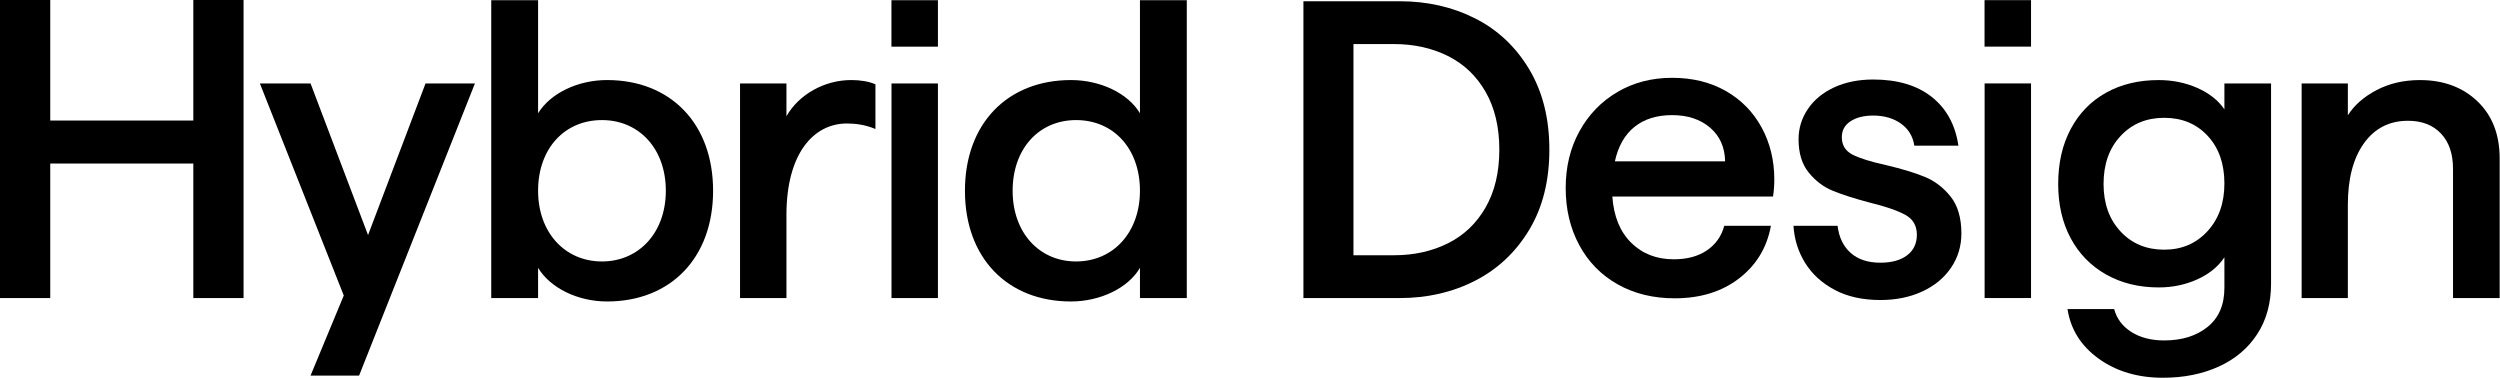
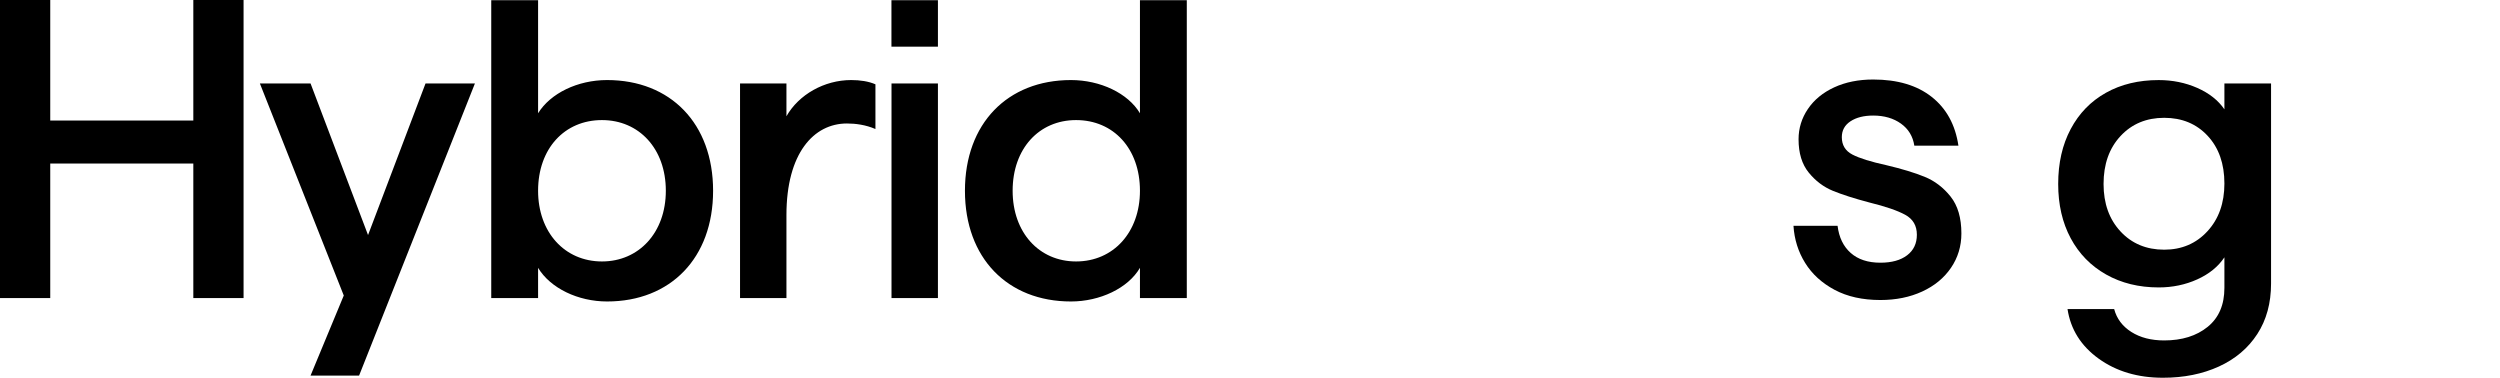
<svg xmlns="http://www.w3.org/2000/svg" width="4390" height="664" viewBox="0 0 4390 664" fill="none">
  <path d="M339.471 523.413H427.703V0H339.471V211.609H88.232V0H0V523.413H88.232V287.129H339.471V523.413ZM545.337 659.501H630.578L833.961 146.556H747.224L646.279 412.748L545.336 146.556H456.356L603.659 518.927L545.336 659.501H545.337ZM1066.01 529.395C1177.42 529.395 1252.19 453.127 1252.19 334.985C1252.19 216.843 1177.42 140.574 1066.01 140.574C1014.42 140.574 966.562 163.753 944.877 198.897V0.294H862.627V523.413H944.877V470.324C966.562 506.215 1015.16 529.395 1066.01 529.395ZM944.877 334.985C944.877 260.959 991.237 210.86 1057.04 210.861C1122.09 210.861 1169.2 260.959 1169.2 334.986C1169.2 408.263 1122.09 459.109 1057.04 459.109C991.237 459.109 944.877 407.516 944.877 334.986V334.985ZM1299.5 523.413H1380.99V377.605C1380.99 269.184 1428.85 216.843 1487.18 216.843C1502.13 216.843 1520.07 219.085 1537.27 226.564V148.051C1525.31 142.817 1510.36 140.574 1494.65 140.574C1447.55 140.574 1402.69 165.997 1380.99 204.13V146.555H1299.5V523.412V523.413ZM1565.49 523.413H1647V146.556H1565.49V523.413ZM1565.37 81.92H1647V0.294H1565.37V81.92ZM1880.63 529.395C1931.47 529.395 1980.82 506.216 2001.76 470.325V523.414H2084.01V0.294H2001.76V198.897C1980.82 163.753 1932.22 140.574 1880.63 140.574C1769.21 140.574 1694.44 216.843 1694.44 334.985C1694.44 453.127 1769.21 529.395 1880.63 529.395ZM1778.18 334.985C1778.18 260.959 1824.54 210.86 1889.6 210.861C1955.4 210.861 2001.76 260.959 2001.76 334.986C2001.76 407.516 1955.4 459.109 1889.6 459.109C1824.54 459.109 1778.18 408.263 1778.18 334.986V334.985Z" fill="black" />
-   <path d="M3566.49 146.502H3484.98V523.359H3566.49V146.502Z" fill="black" />
-   <path d="M3566.49 0.241H3484.86V81.867H3566.49V0.241Z" fill="black" />
-   <path d="M2288.81 2.186H2457.84C2506.48 2.186 2550.66 12.238 2590.38 32.343C2630.09 52.448 2661.73 82.232 2685.32 121.696C2708.89 161.16 2720.68 208.199 2720.68 262.8C2720.68 317.413 2708.89 364.323 2685.32 403.531C2661.73 442.751 2630.09 472.535 2590.38 492.884C2550.66 513.244 2506.48 523.413 2457.84 523.413H2288.81L2288.81 2.186ZM2448.16 448.208C2482.9 448.208 2514.3 441.262 2542.35 427.359C2570.39 413.467 2592.49 392.49 2608.62 364.44C2624.75 336.4 2632.82 302.521 2632.82 262.8C2632.82 223.092 2624.75 189.212 2608.62 161.161C2592.49 133.122 2570.39 112.145 2542.35 98.242C2514.3 84.35 2482.9 77.393 2448.16 77.393H2376.68V448.209H2448.16L2448.16 448.208Z" fill="black" />
-   <path d="M2840.55 499.256C2811.51 482.875 2789.05 459.92 2773.17 430.38C2757.27 400.852 2749.34 367.461 2749.34 330.23C2749.34 292.999 2757.4 259.748 2773.54 230.452C2789.66 201.168 2811.89 178.213 2840.18 161.576C2868.48 144.95 2900.49 136.631 2936.24 136.631C2971.98 136.631 3003.37 144.333 3030.43 159.714C3057.48 175.107 3078.46 196.456 3093.35 223.751C3108.24 251.057 3115.69 281.586 3115.69 315.338C3115.69 325.274 3114.94 335.198 3113.45 345.123H2831.25C2833.72 379.875 2844.77 406.926 2864.38 426.286C2883.99 445.646 2908.93 455.326 2939.21 455.326C2962.54 455.326 2981.9 450.114 2997.29 439.689C3012.68 429.265 3022.86 414.873 3027.82 396.502H3109.73C3102.77 434.733 3084.16 465.506 3053.88 488.834C3023.6 512.173 2985.87 523.831 2940.7 523.831C2902.97 523.831 2869.59 515.64 2840.55 499.259V499.256ZM3029.31 283.319C3028.81 258.503 3020 238.77 3002.88 224.122C2985.75 209.486 2963.53 202.156 2936.23 202.156C2909.43 202.156 2887.46 208.986 2870.34 222.633C2853.21 236.292 2841.67 256.512 2835.71 283.319H3029.31Z" fill="black" />
  <path d="M3221.57 508.958C3199.23 497.044 3181.97 481.291 3169.82 461.675C3157.65 442.071 3150.83 420.349 3149.34 396.521H3226.78C3229.26 416.882 3236.95 432.763 3249.86 444.176C3262.76 455.601 3280.13 461.302 3301.98 461.302C3321.83 461.302 3337.47 456.962 3348.9 448.271C3360.31 439.592 3366.02 427.55 3366.02 412.158C3366.02 396.277 3359.19 384.607 3345.54 377.161C3331.88 369.715 3310.92 362.525 3282.62 355.567C3256.31 348.621 3234.97 341.792 3218.59 335.09C3202.21 328.388 3188.06 317.719 3176.15 303.072C3164.23 288.436 3158.27 268.947 3158.27 244.62C3158.27 225.26 3163.73 207.517 3174.66 191.38C3185.57 175.255 3200.96 162.596 3220.82 153.405C3240.67 144.225 3263.51 139.63 3289.33 139.63C3332.01 139.63 3366.27 149.81 3392.08 170.159C3417.89 190.519 3433.52 219.059 3438.99 255.789H3361.55C3359.06 239.407 3351.25 226.505 3338.1 217.069C3324.94 207.645 3308.69 202.921 3289.33 202.921C3272.95 202.921 3259.66 206.272 3249.49 212.973C3239.31 219.675 3234.23 228.982 3234.23 240.896C3234.23 254.799 3240.43 264.979 3252.84 271.425C3265.24 277.882 3285.1 284.083 3312.41 290.04C3339.7 296.497 3362.17 303.327 3379.8 310.517C3397.41 317.719 3412.56 329.26 3425.22 345.142C3437.88 361.035 3444.2 382.628 3444.2 409.923C3444.2 432.261 3438.12 452.366 3425.96 470.236C3413.79 488.107 3396.92 502.01 3375.33 511.934C3353.73 521.858 3329.28 526.827 3301.98 526.827C3270.71 526.827 3243.9 520.87 3221.57 508.956L3221.57 508.958Z" fill="black" />
  <path d="M3685.29 629.819C3654.26 607.481 3636.02 578.441 3630.56 542.699H3712.47C3716.93 559.569 3726.99 572.972 3742.62 582.908C3758.26 592.832 3777.49 597.8 3800.33 597.8C3831.6 597.8 3857.04 589.854 3876.65 573.972C3896.26 558.079 3906.06 535.252 3906.06 505.468V451.856C3895.14 468.237 3879.26 481.151 3858.41 490.576C3837.56 500.012 3814.97 504.723 3790.65 504.723C3755.9 504.723 3725.12 497.16 3698.32 482.013C3671.51 466.876 3650.78 445.655 3636.14 418.348C3621.5 391.054 3614.18 359.28 3614.18 323.038C3614.18 286.308 3621.49 254.162 3636.14 226.611C3650.78 199.06 3671.38 177.839 3697.95 162.946C3724.5 148.054 3755.4 140.608 3790.65 140.608C3814.97 140.608 3837.56 145.204 3858.41 154.383C3879.26 163.574 3895.14 176.105 3906.06 191.986V146.565H3987.97V498.021C3987.97 532.273 3979.9 561.802 3963.77 586.63C3947.63 611.446 3925.17 630.434 3896.38 643.592C3867.59 656.739 3834.82 663.324 3798.09 663.324C3753.91 663.324 3716.3 652.155 3685.29 629.817L3685.29 629.819ZM3723.64 406.436C3743.49 427.785 3769.06 438.454 3800.33 438.454C3831.1 438.454 3856.42 427.657 3876.28 406.063C3896.13 384.469 3906.06 356.546 3906.06 322.294C3906.06 287.553 3896.26 259.63 3876.65 238.525C3857.04 217.432 3831.6 206.879 3800.33 206.879C3769.06 206.879 3743.48 217.56 3723.64 238.897C3703.78 260.247 3693.85 288.297 3693.85 323.038C3693.85 357.29 3703.78 385.097 3723.64 406.434V406.436Z" fill="black" />
-   <path d="M4041.67 146.567H4122.83V202.413C4134.24 184.542 4151.12 169.778 4173.46 158.109C4195.8 146.451 4221.12 140.61 4249.41 140.61C4290.61 140.61 4324.24 153.024 4350.31 177.841C4376.37 202.669 4389.4 236.176 4389.4 278.363V523.414H4307.49V296.233C4307.49 269.927 4300.42 249.323 4286.27 234.431C4272.12 219.538 4252.88 212.093 4228.56 212.093C4195.8 212.093 4169.98 225.252 4151.12 251.557C4132.25 277.874 4122.83 313.86 4122.83 359.525V523.414H4041.67L4041.67 146.567Z" fill="black" />
</svg>